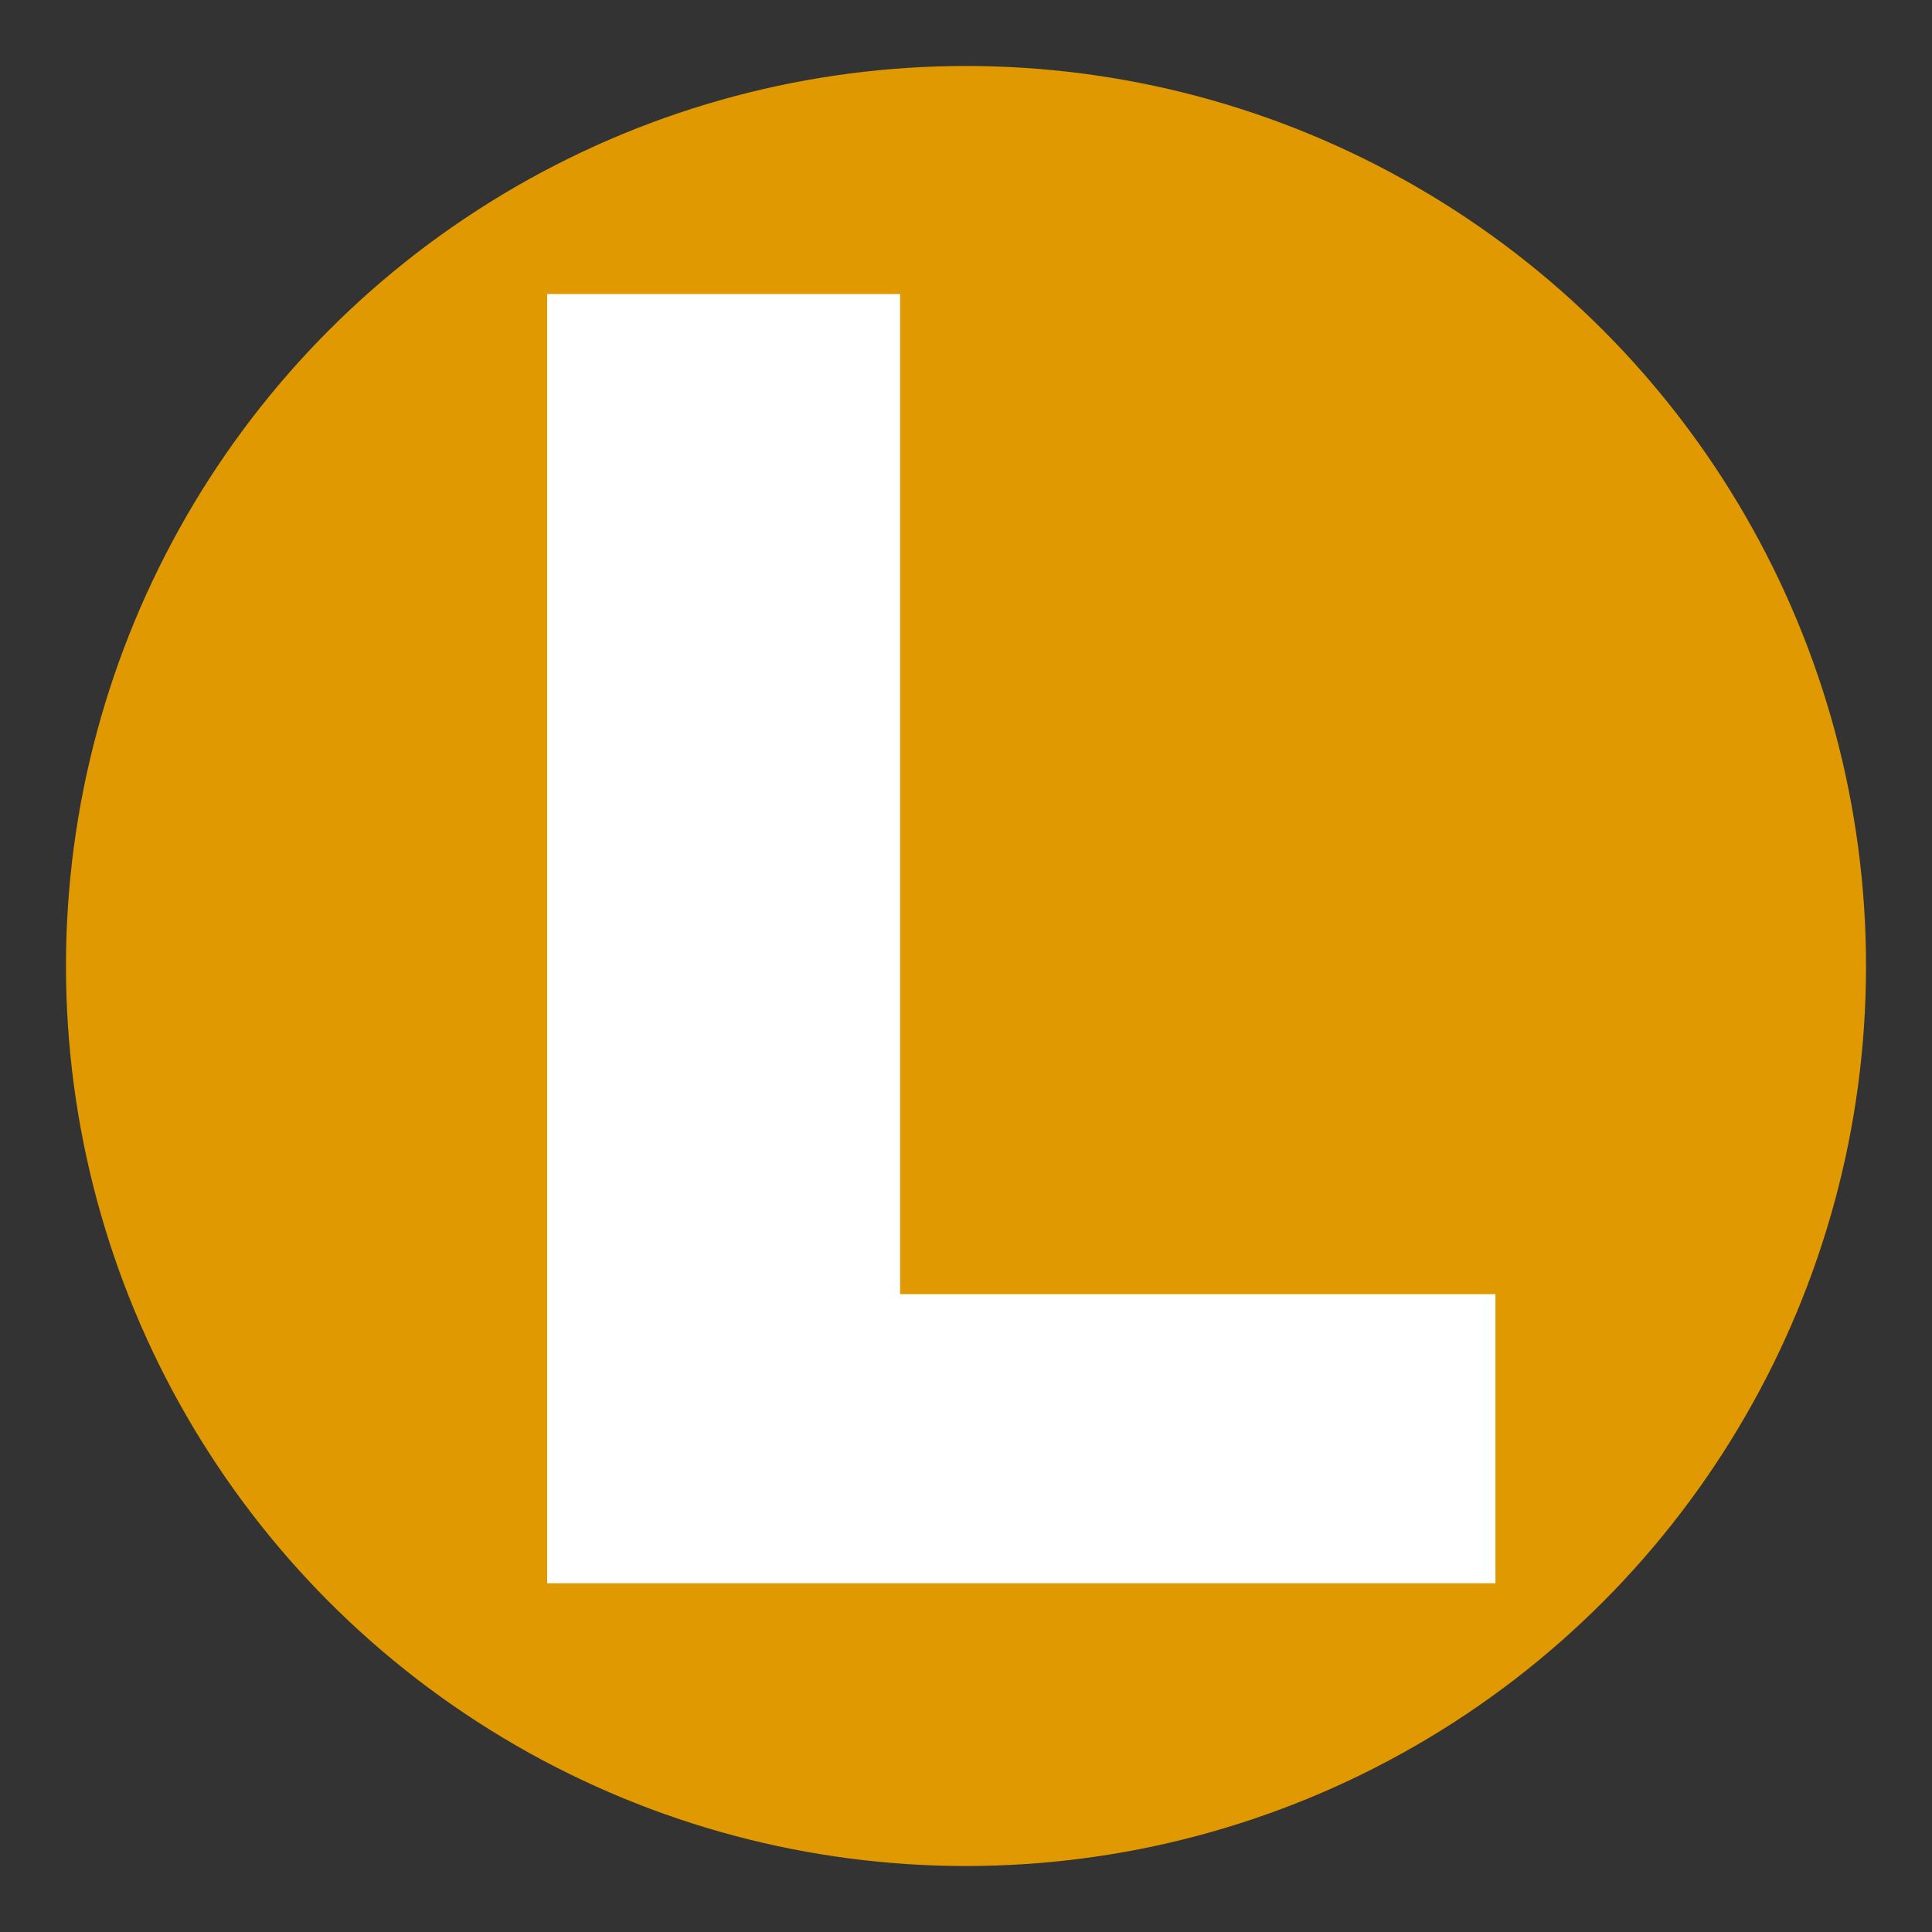
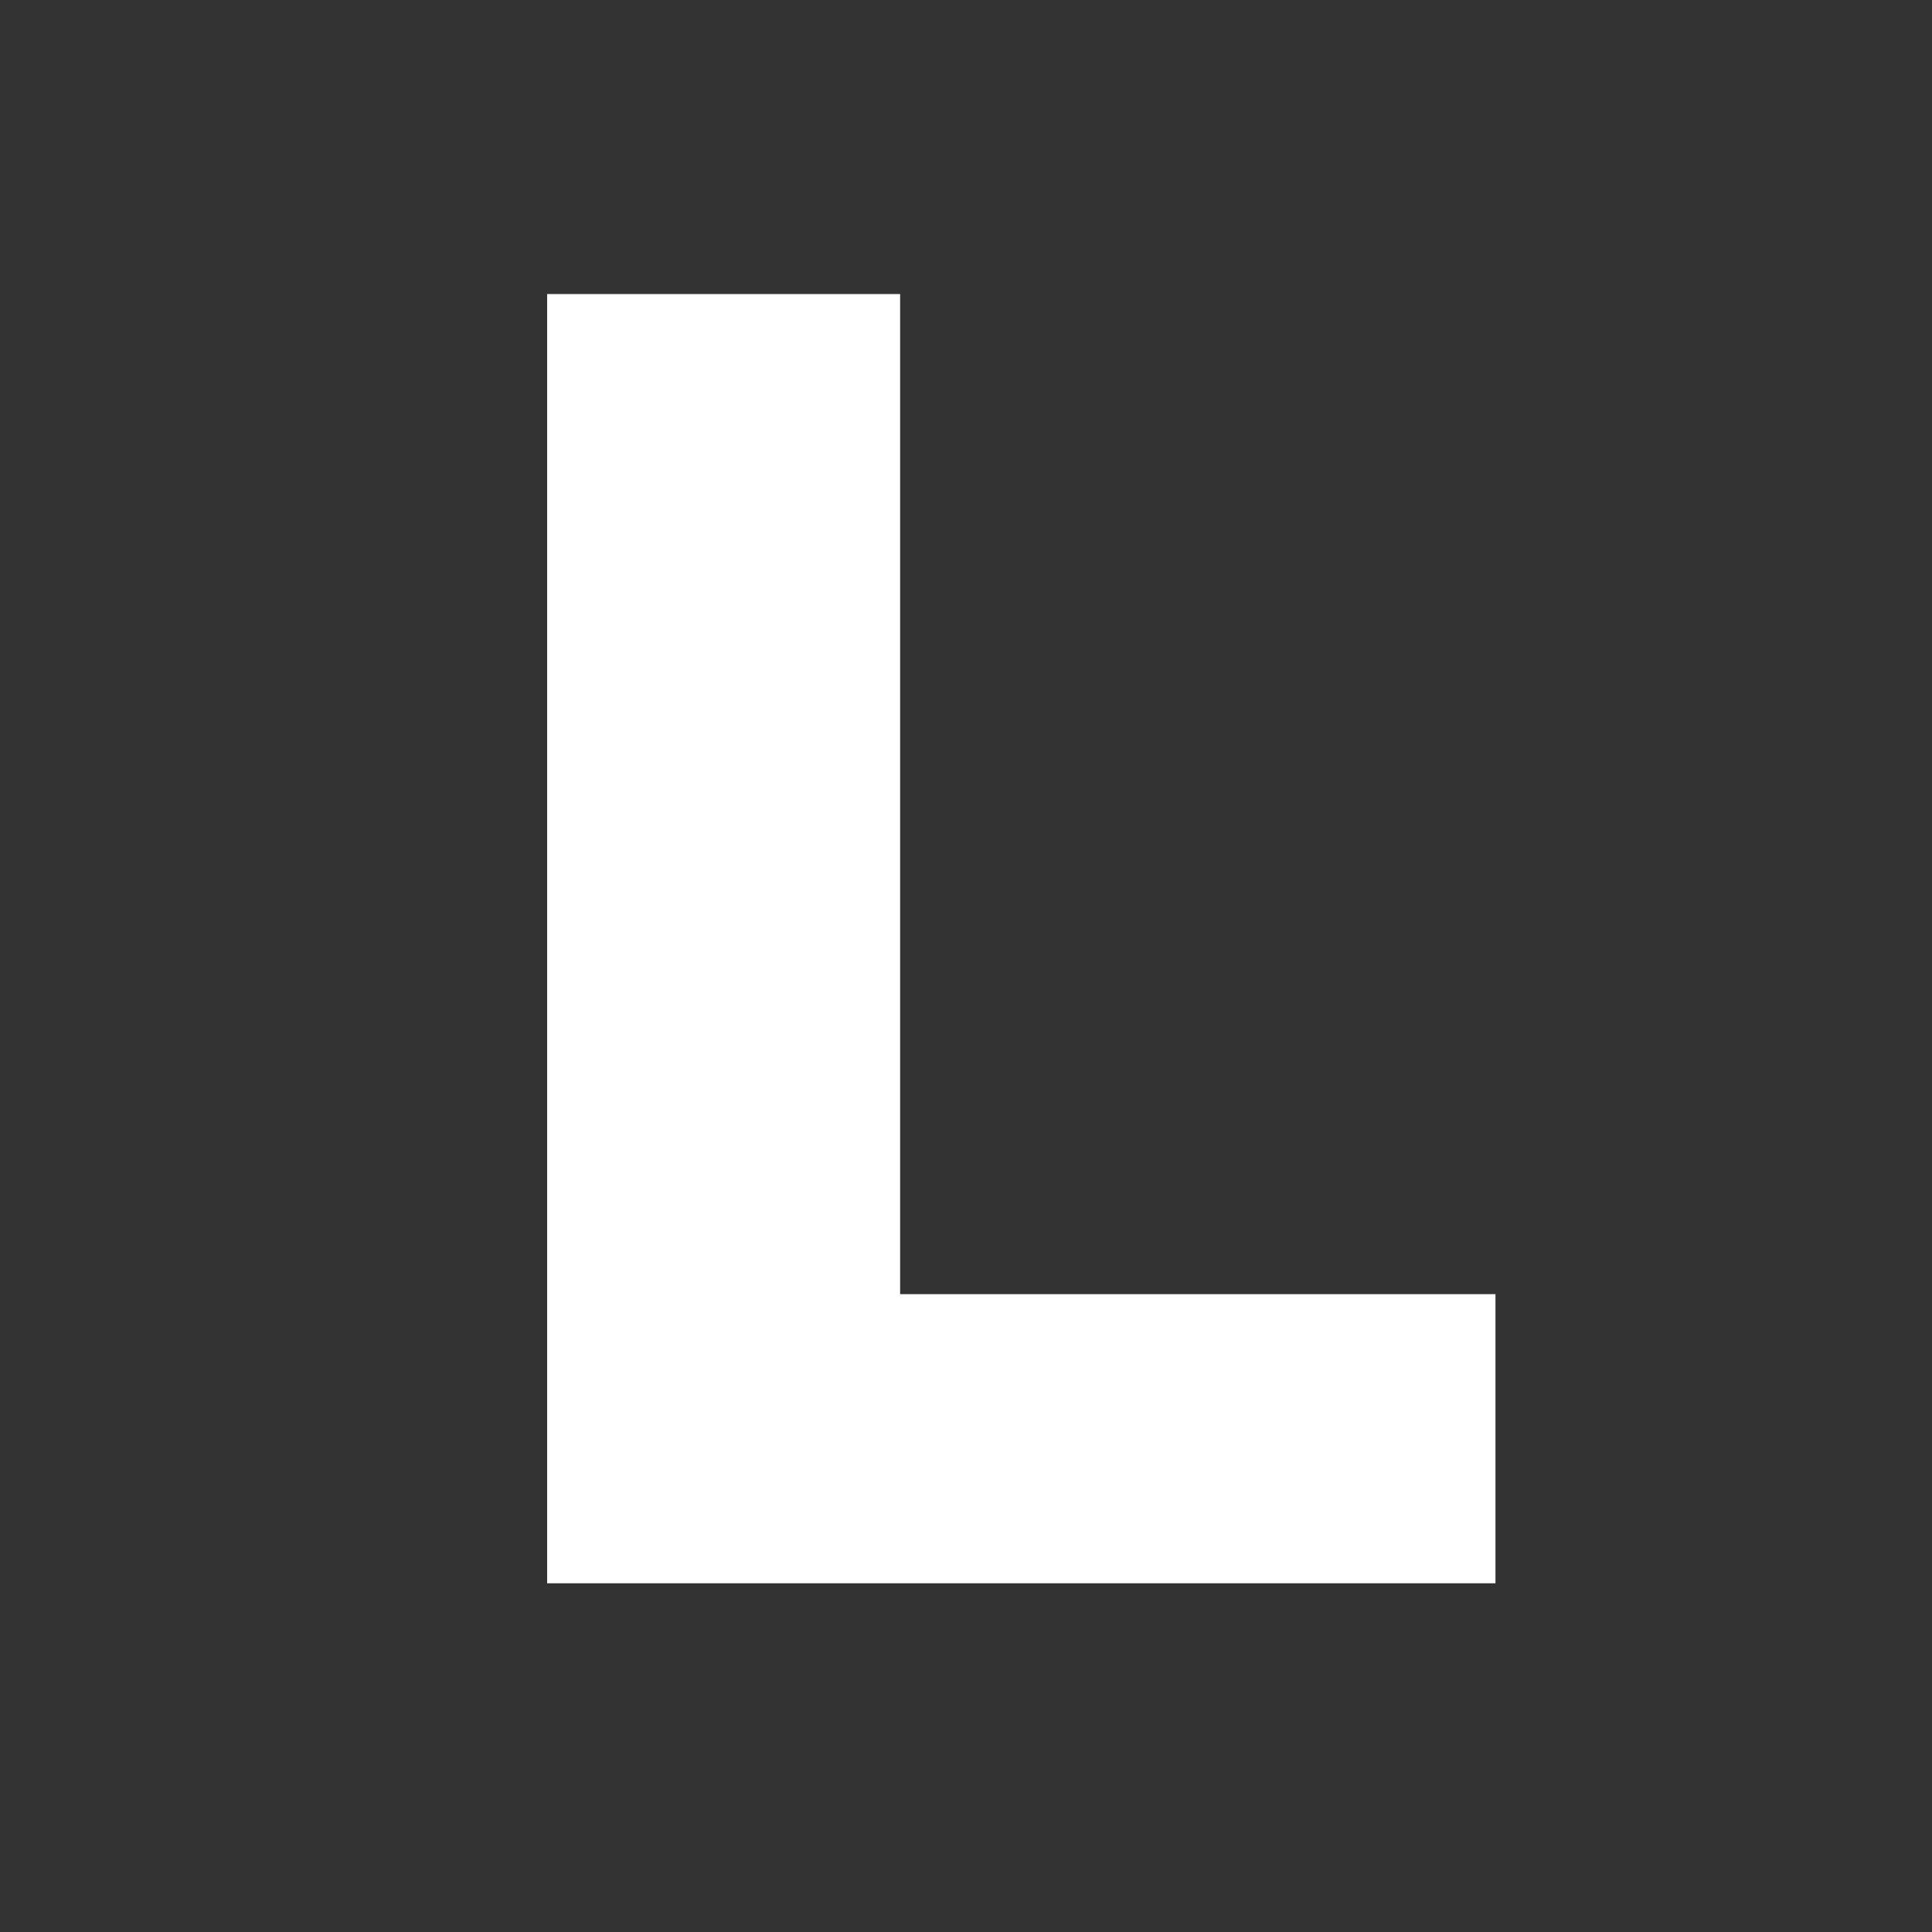
<svg xmlns="http://www.w3.org/2000/svg" id="b" viewBox="0 0 200 200">
  <rect x="0" y="0" width="200" height="200" fill="#333333" stroke="none" />
-   <circle cx="100" cy="100" r="93.17" fill="#e09900" stroke-width="0" />
  <g id="c">
    <path d="m56.64,30.44h36.54v103.53h61.63v29.93H56.64V30.44Z" fill="#fff" stroke-width="0" />
  </g>
</svg>